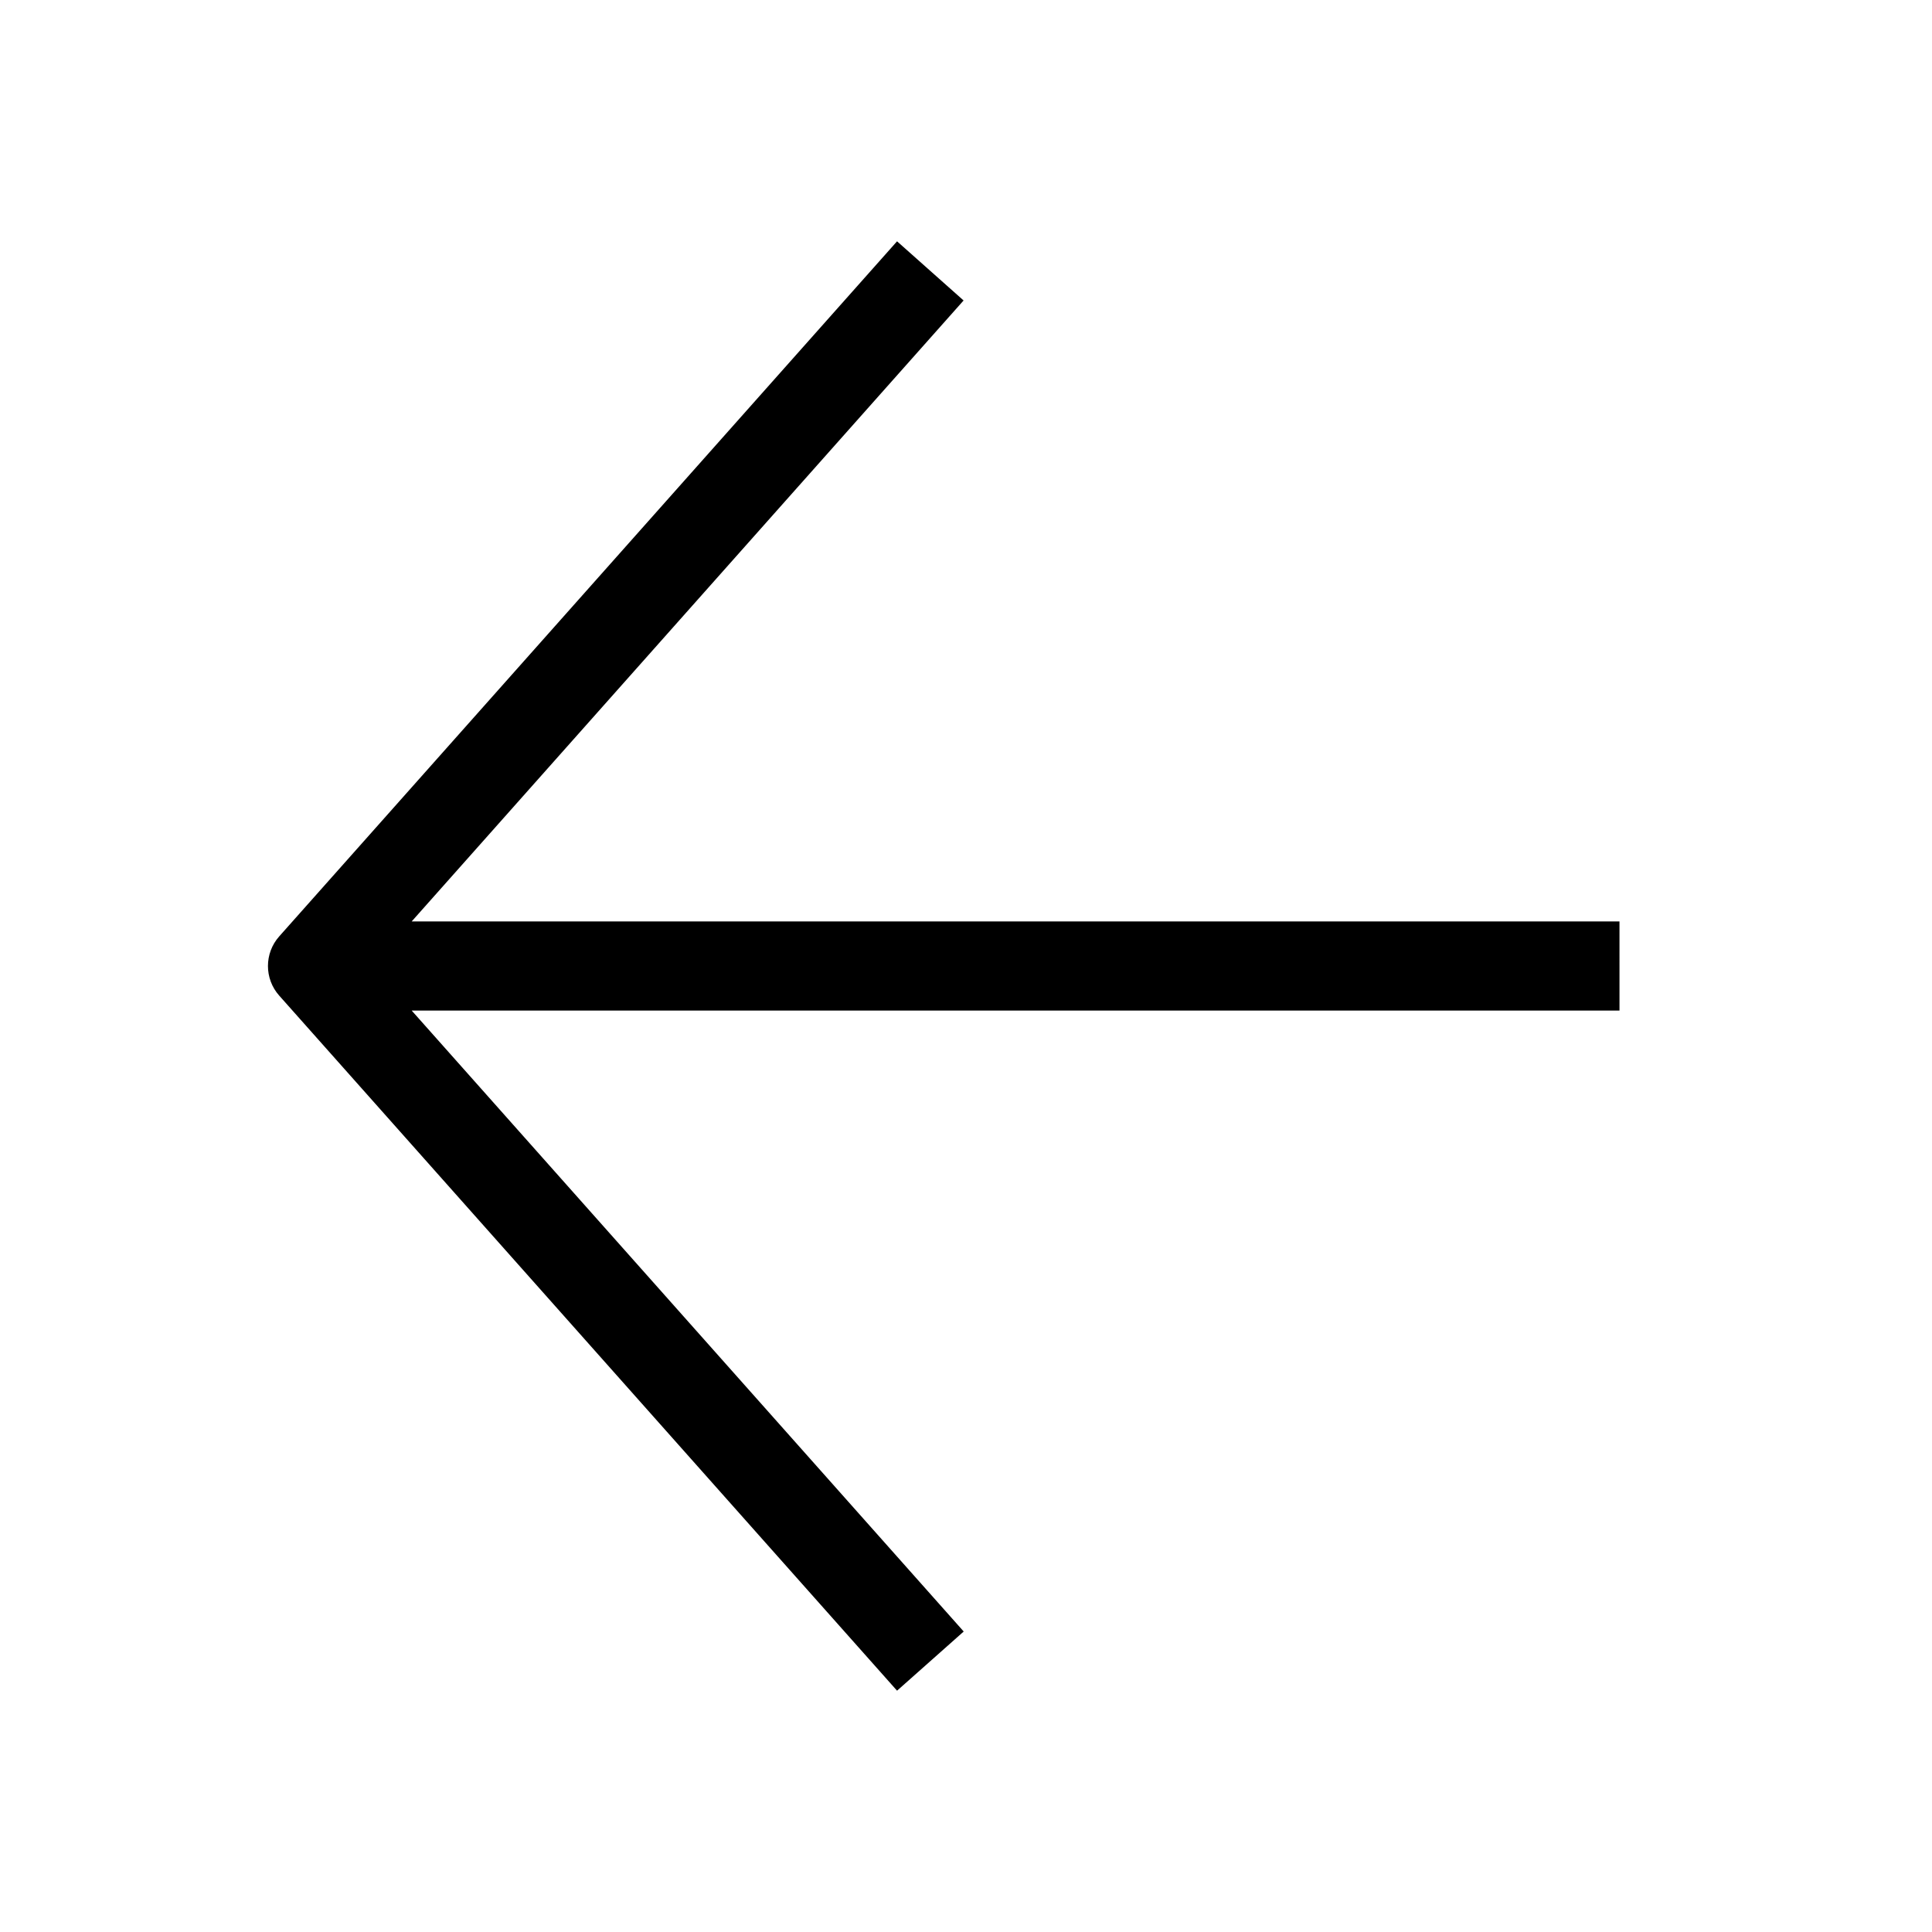
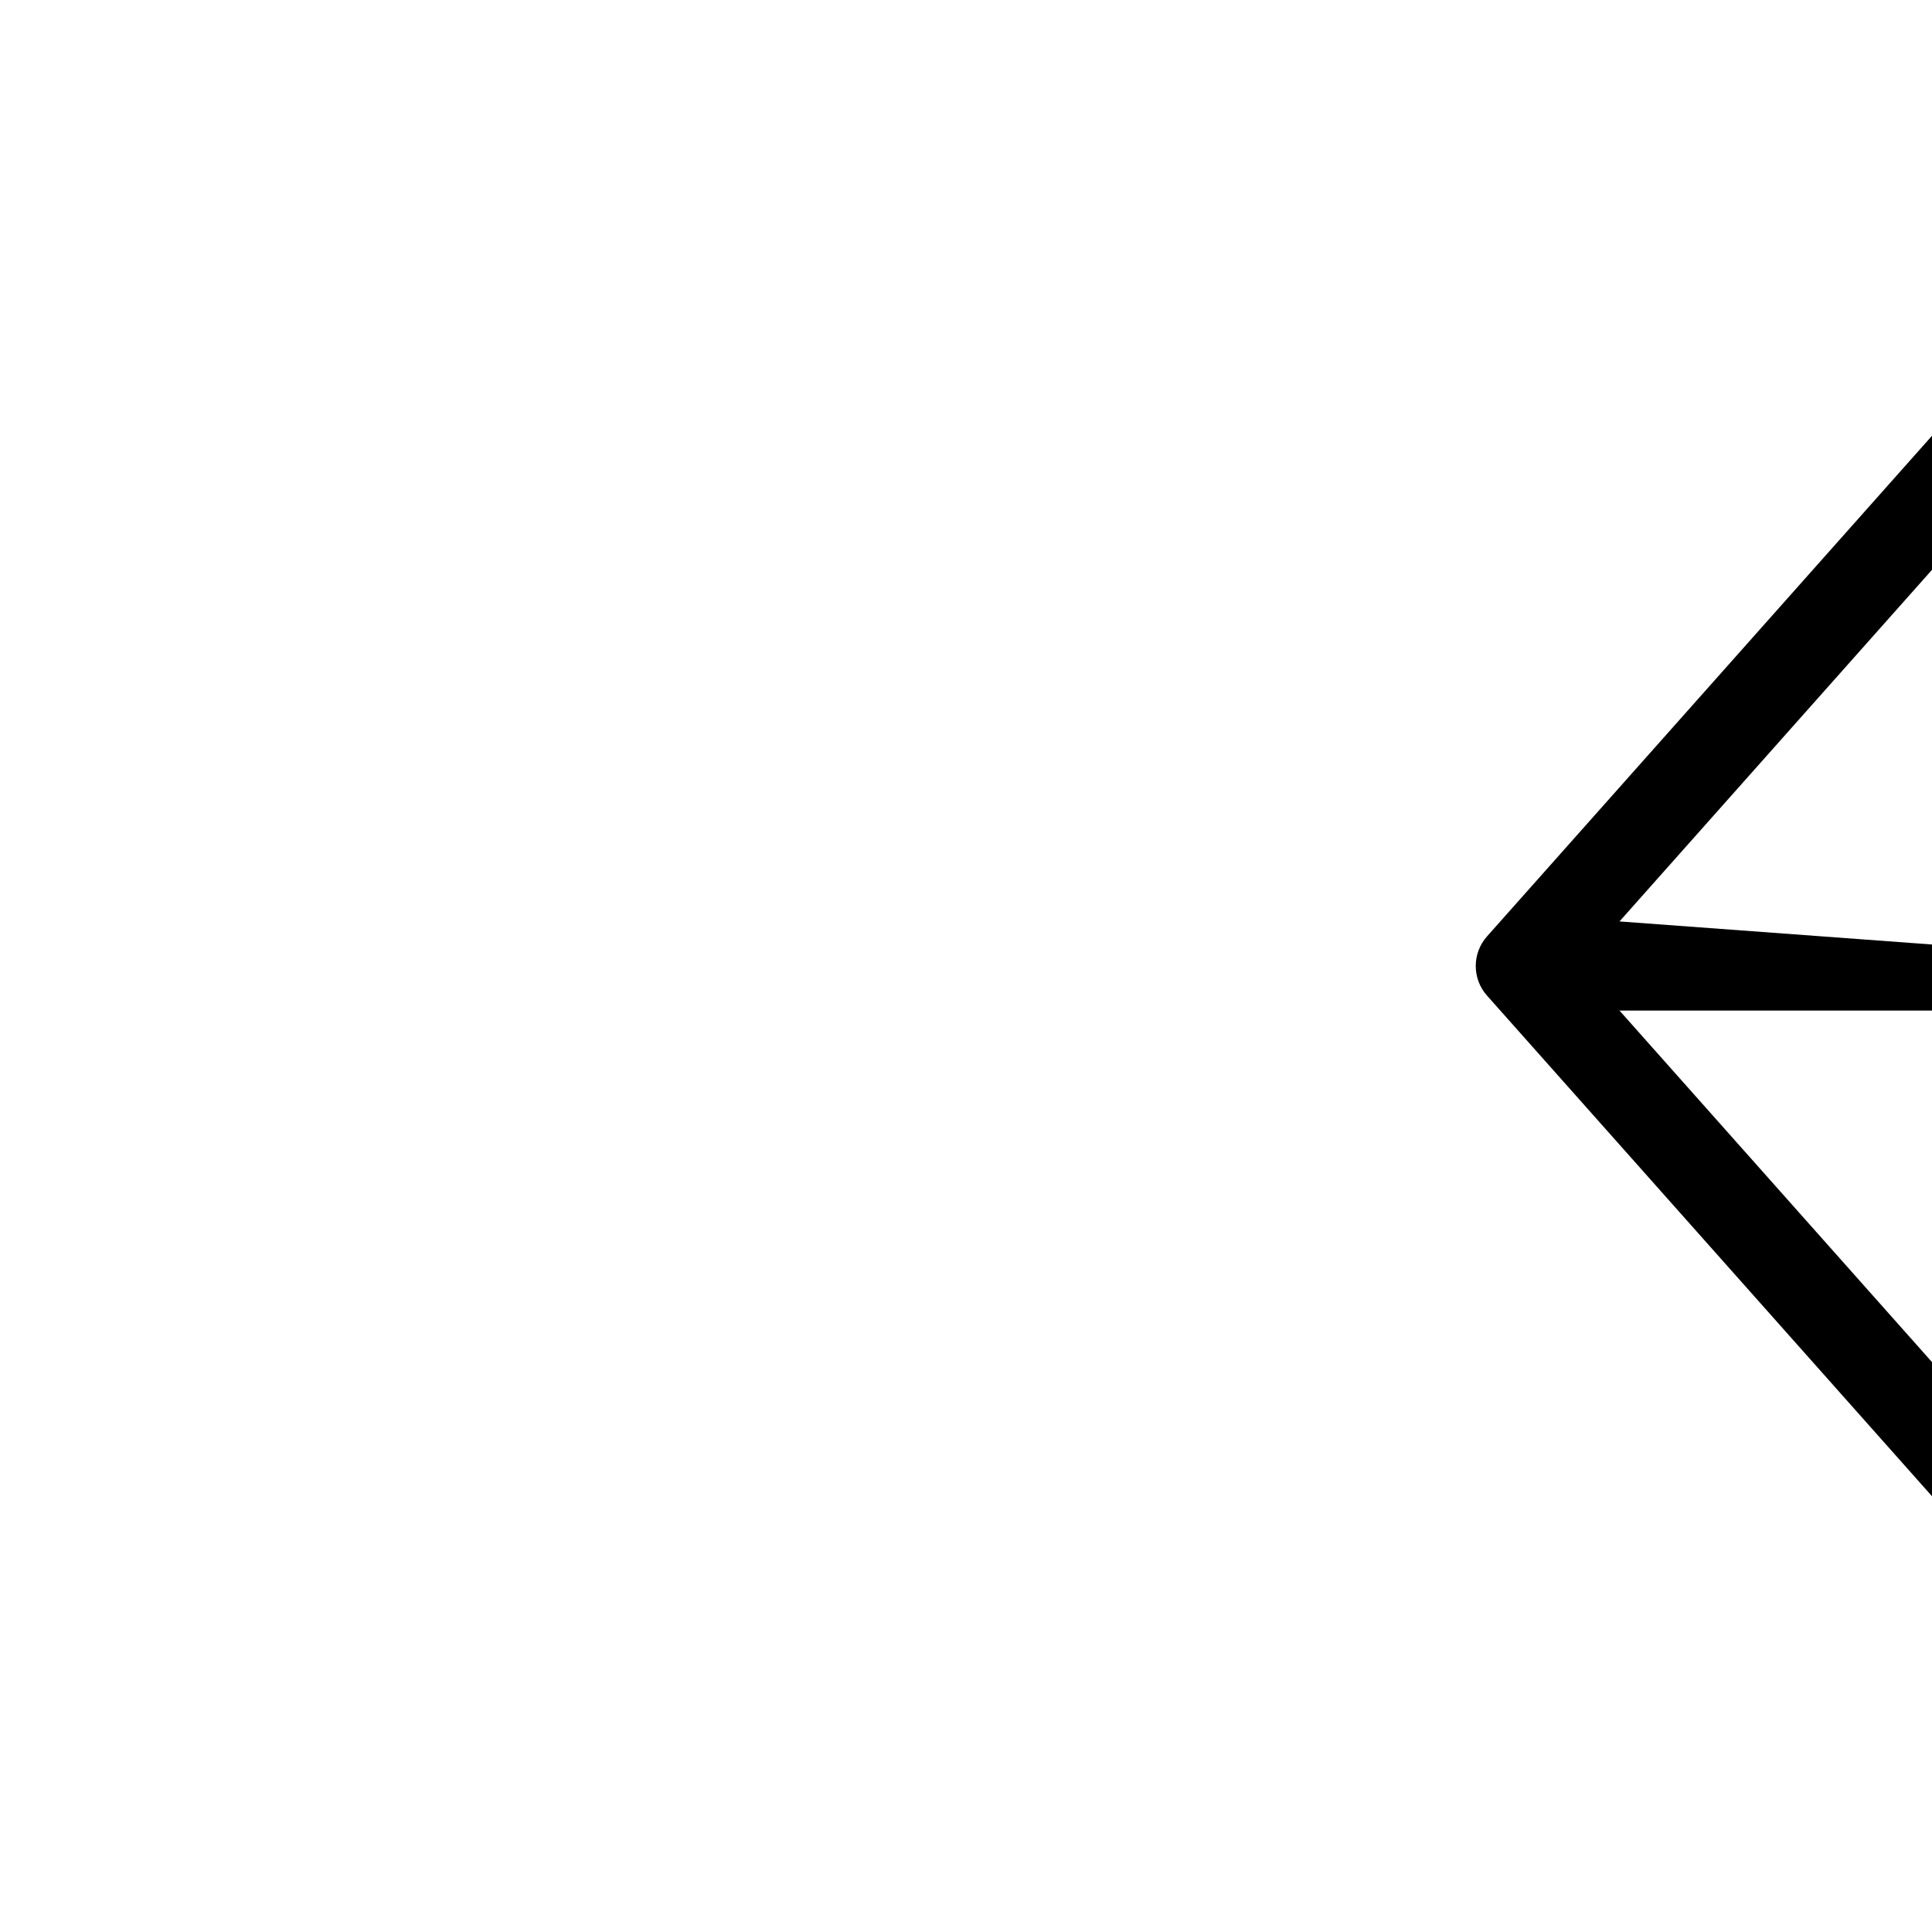
<svg xmlns="http://www.w3.org/2000/svg" fill="#000000" width="800px" height="800px" version="1.1" viewBox="144 144 512 512">
-   <path d="m573.18 388.19h-320.08l146.26-164.56-17.633-15.68-163.74 184.21c-3.969 4.473-3.969 11.211 0 15.68l163.74 184.21 17.664-15.68-146.29-164.56h320.08z" />
+   <path d="m573.18 388.19l146.26-164.56-17.633-15.68-163.74 184.21c-3.969 4.473-3.969 11.211 0 15.68l163.74 184.21 17.664-15.68-146.29-164.56h320.08z" />
</svg>